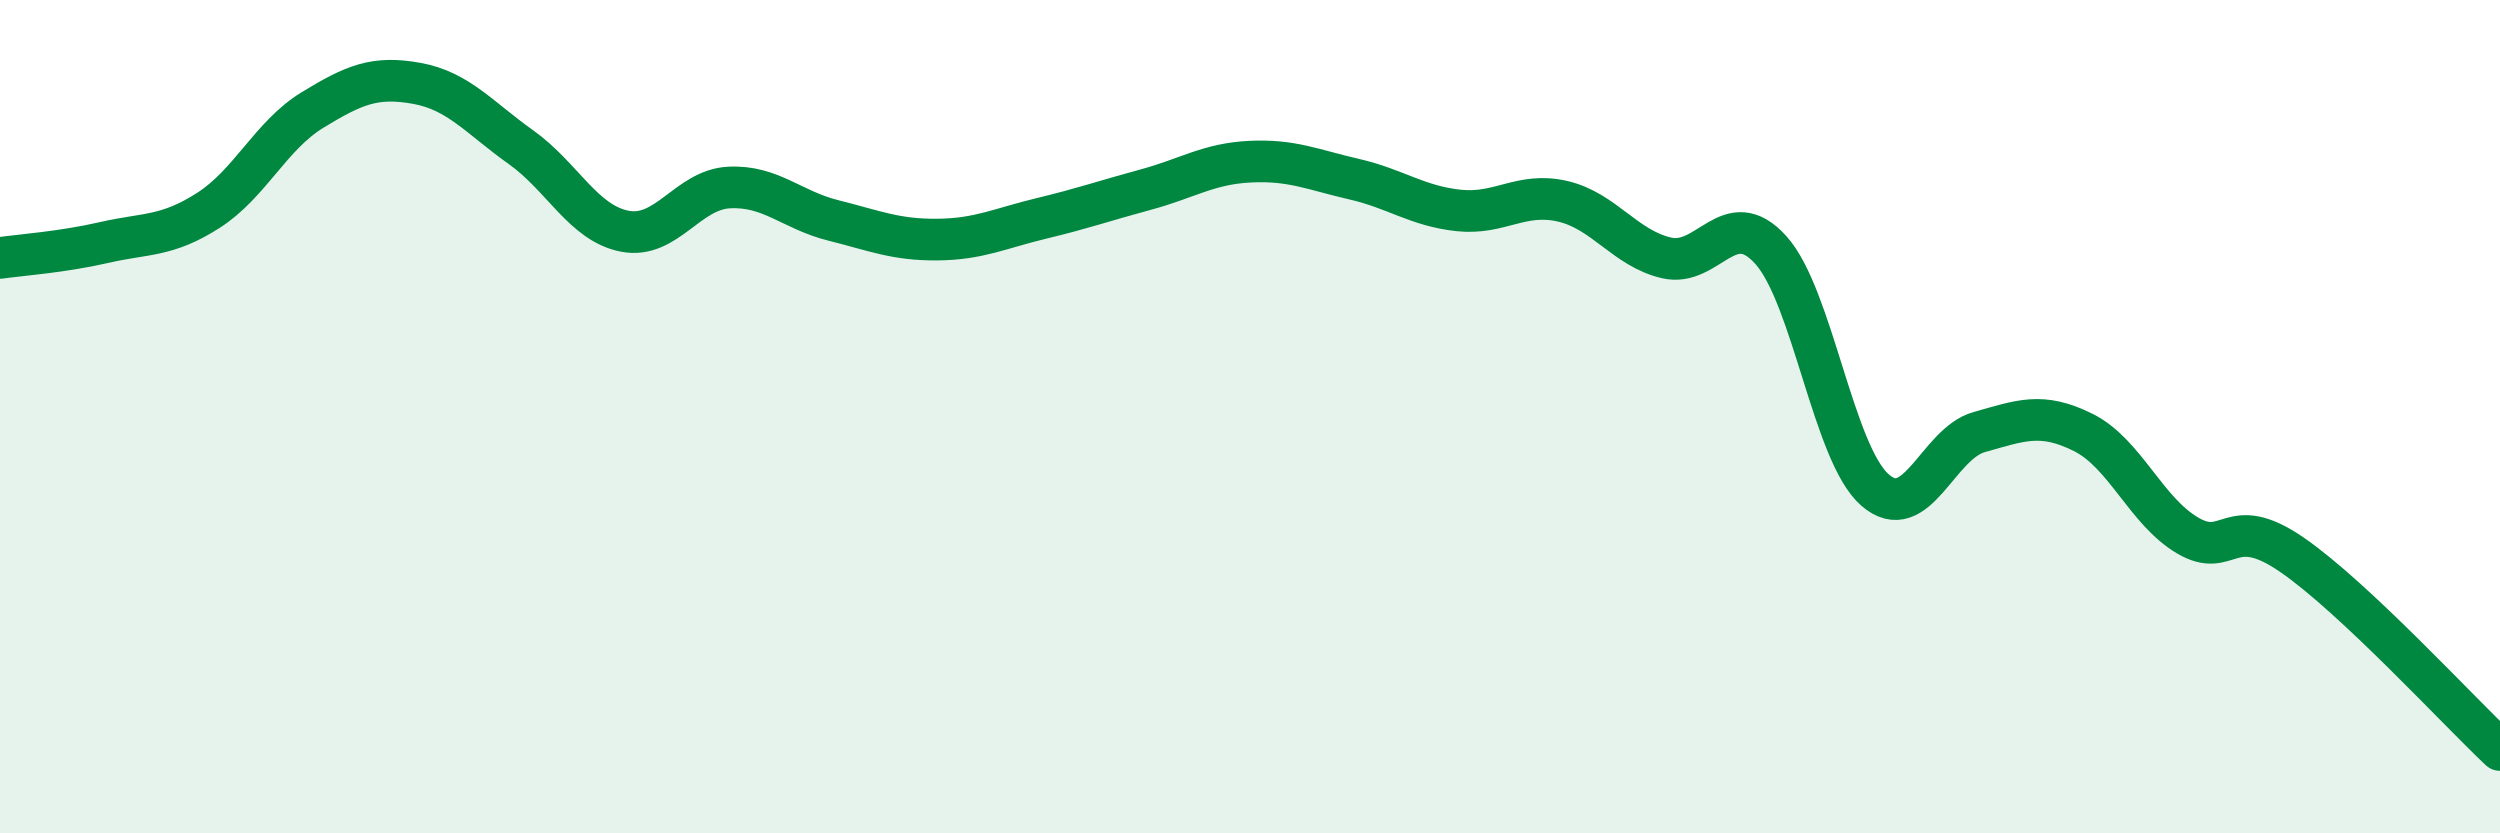
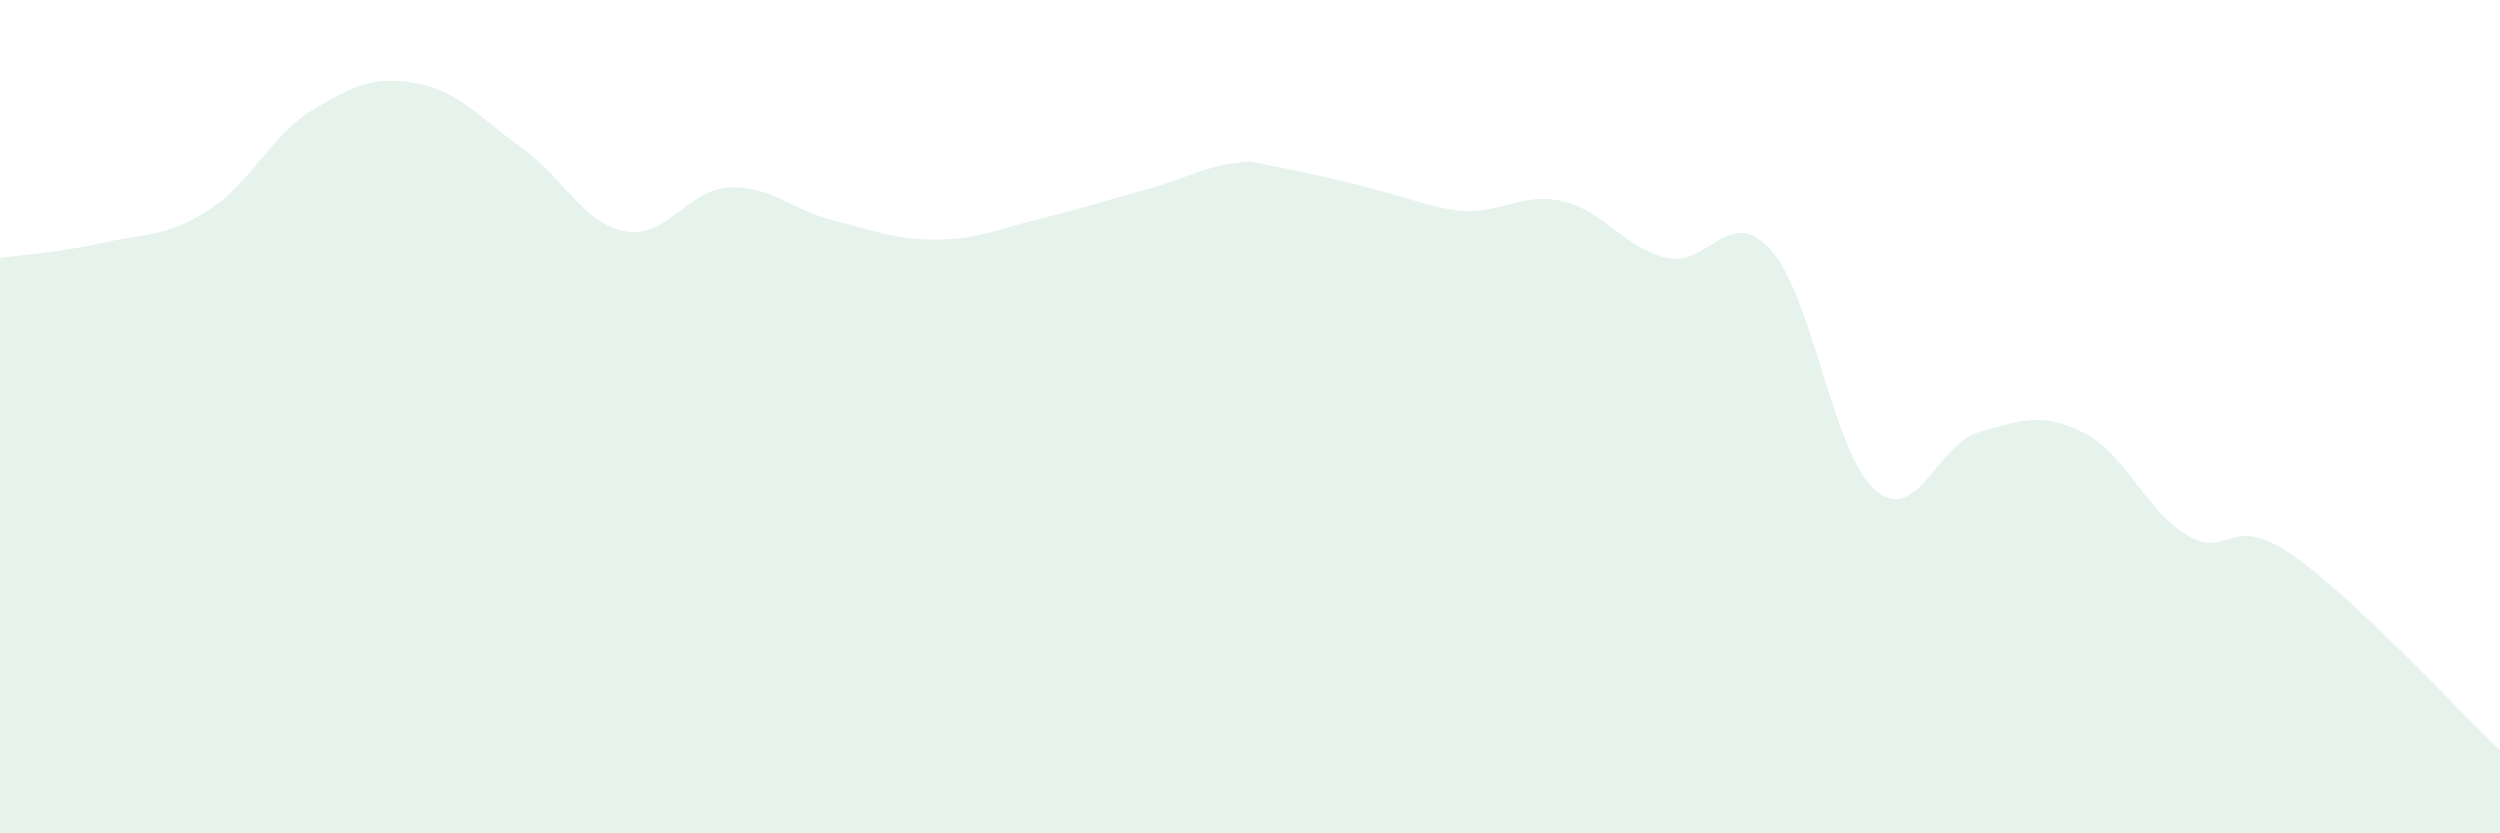
<svg xmlns="http://www.w3.org/2000/svg" width="60" height="20" viewBox="0 0 60 20">
-   <path d="M 0,6.19 C 0.5,6.12 1.5,6.05 2.5,5.82 C 3.5,5.59 4,5.69 5,5.05 C 6,4.41 6.5,3.25 7.5,2.64 C 8.5,2.03 9,1.82 10,2 C 11,2.18 11.5,2.82 12.5,3.53 C 13.5,4.24 14,5.36 15,5.55 C 16,5.74 16.5,4.55 17.5,4.5 C 18.5,4.45 19,5.04 20,5.29 C 21,5.54 21.5,5.76 22.5,5.75 C 23.5,5.74 24,5.48 25,5.24 C 26,5 26.5,4.82 27.5,4.55 C 28.5,4.28 29,3.93 30,3.88 C 31,3.83 31.5,4.07 32.5,4.3 C 33.5,4.53 34,4.94 35,5.05 C 36,5.16 36.5,4.6 37.5,4.83 C 38.5,5.06 39,5.96 40,6.19 C 41,6.42 41.5,4.89 42.5,6 C 43.5,7.11 44,10.89 45,11.76 C 46,12.63 46.5,10.65 47.5,10.37 C 48.5,10.09 49,9.88 50,10.38 C 51,10.88 51.5,12.26 52.5,12.85 C 53.5,13.44 53.5,12.28 55,13.31 C 56.5,14.34 59,17.06 60,18L60 20L0 20Z" fill="#008740" opacity="0.1" stroke-linecap="round" stroke-linejoin="round" />
-   <path d="M 0,6.19 C 0.5,6.12 1.5,6.05 2.5,5.82 C 3.5,5.59 4,5.69 5,5.05 C 6,4.41 6.5,3.25 7.5,2.64 C 8.5,2.03 9,1.82 10,2 C 11,2.18 11.5,2.82 12.5,3.53 C 13.5,4.24 14,5.36 15,5.55 C 16,5.74 16.5,4.55 17.5,4.5 C 18.5,4.45 19,5.04 20,5.29 C 21,5.54 21.5,5.76 22.5,5.75 C 23.5,5.74 24,5.48 25,5.24 C 26,5 26.5,4.82 27.5,4.55 C 28.5,4.28 29,3.93 30,3.88 C 31,3.83 31.5,4.07 32.5,4.3 C 33.5,4.53 34,4.94 35,5.05 C 36,5.16 36.5,4.6 37.5,4.83 C 38.5,5.06 39,5.96 40,6.19 C 41,6.42 41.5,4.89 42.5,6 C 43.5,7.11 44,10.89 45,11.76 C 46,12.63 46.5,10.65 47.5,10.37 C 48.5,10.09 49,9.88 50,10.38 C 51,10.88 51.5,12.26 52.5,12.85 C 53.5,13.44 53.5,12.28 55,13.31 C 56.5,14.34 59,17.06 60,18" stroke="#008740" stroke-width="1" fill="none" stroke-linecap="round" stroke-linejoin="round" />
+   <path d="M 0,6.19 C 0.5,6.12 1.5,6.05 2.5,5.82 C 3.5,5.59 4,5.69 5,5.05 C 6,4.41 6.5,3.25 7.5,2.64 C 8.5,2.03 9,1.82 10,2 C 11,2.18 11.5,2.82 12.5,3.53 C 13.5,4.24 14,5.36 15,5.55 C 16,5.74 16.5,4.55 17.5,4.5 C 18.5,4.45 19,5.04 20,5.29 C 21,5.54 21.5,5.76 22.5,5.75 C 23.5,5.74 24,5.48 25,5.24 C 26,5 26.5,4.82 27.5,4.55 C 28.5,4.28 29,3.93 30,3.88 C 33.5,4.53 34,4.94 35,5.05 C 36,5.16 36.5,4.6 37.5,4.83 C 38.5,5.06 39,5.96 40,6.19 C 41,6.42 41.5,4.89 42.5,6 C 43.5,7.11 44,10.89 45,11.76 C 46,12.63 46.5,10.65 47.5,10.37 C 48.5,10.09 49,9.88 50,10.38 C 51,10.88 51.5,12.26 52.5,12.85 C 53.5,13.44 53.5,12.28 55,13.31 C 56.5,14.34 59,17.06 60,18L60 20L0 20Z" fill="#008740" opacity="0.1" stroke-linecap="round" stroke-linejoin="round" />
</svg>